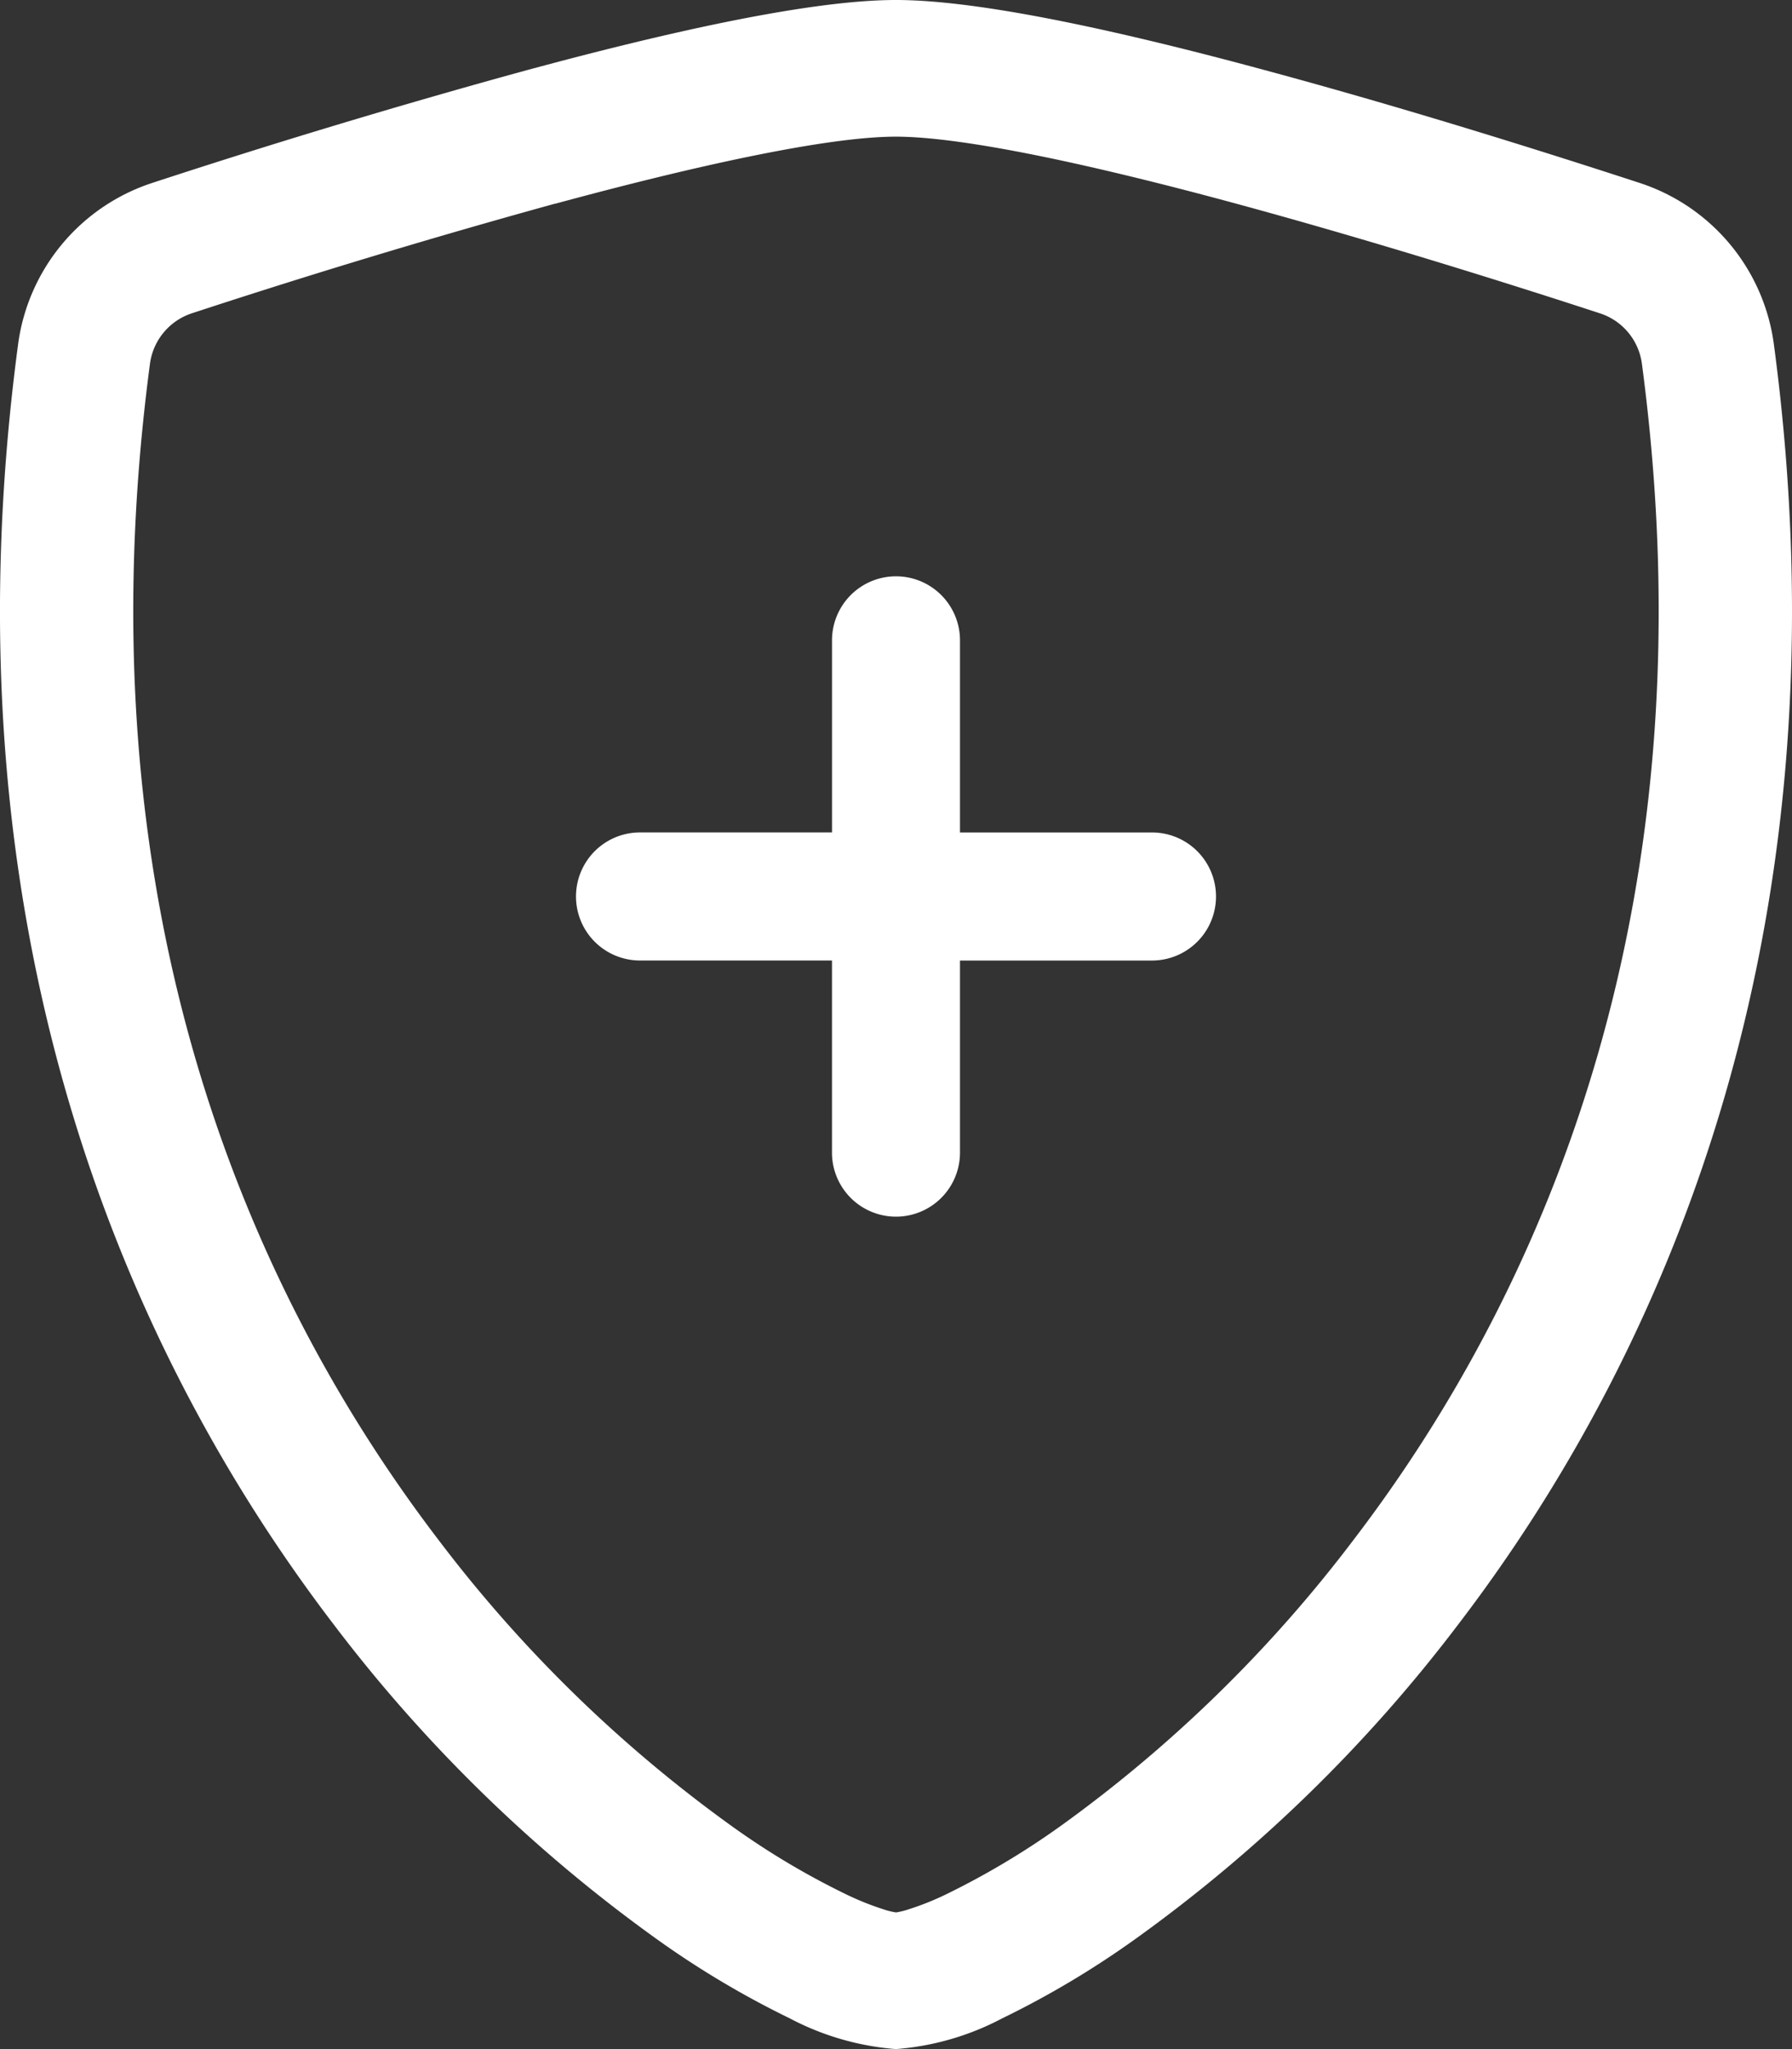
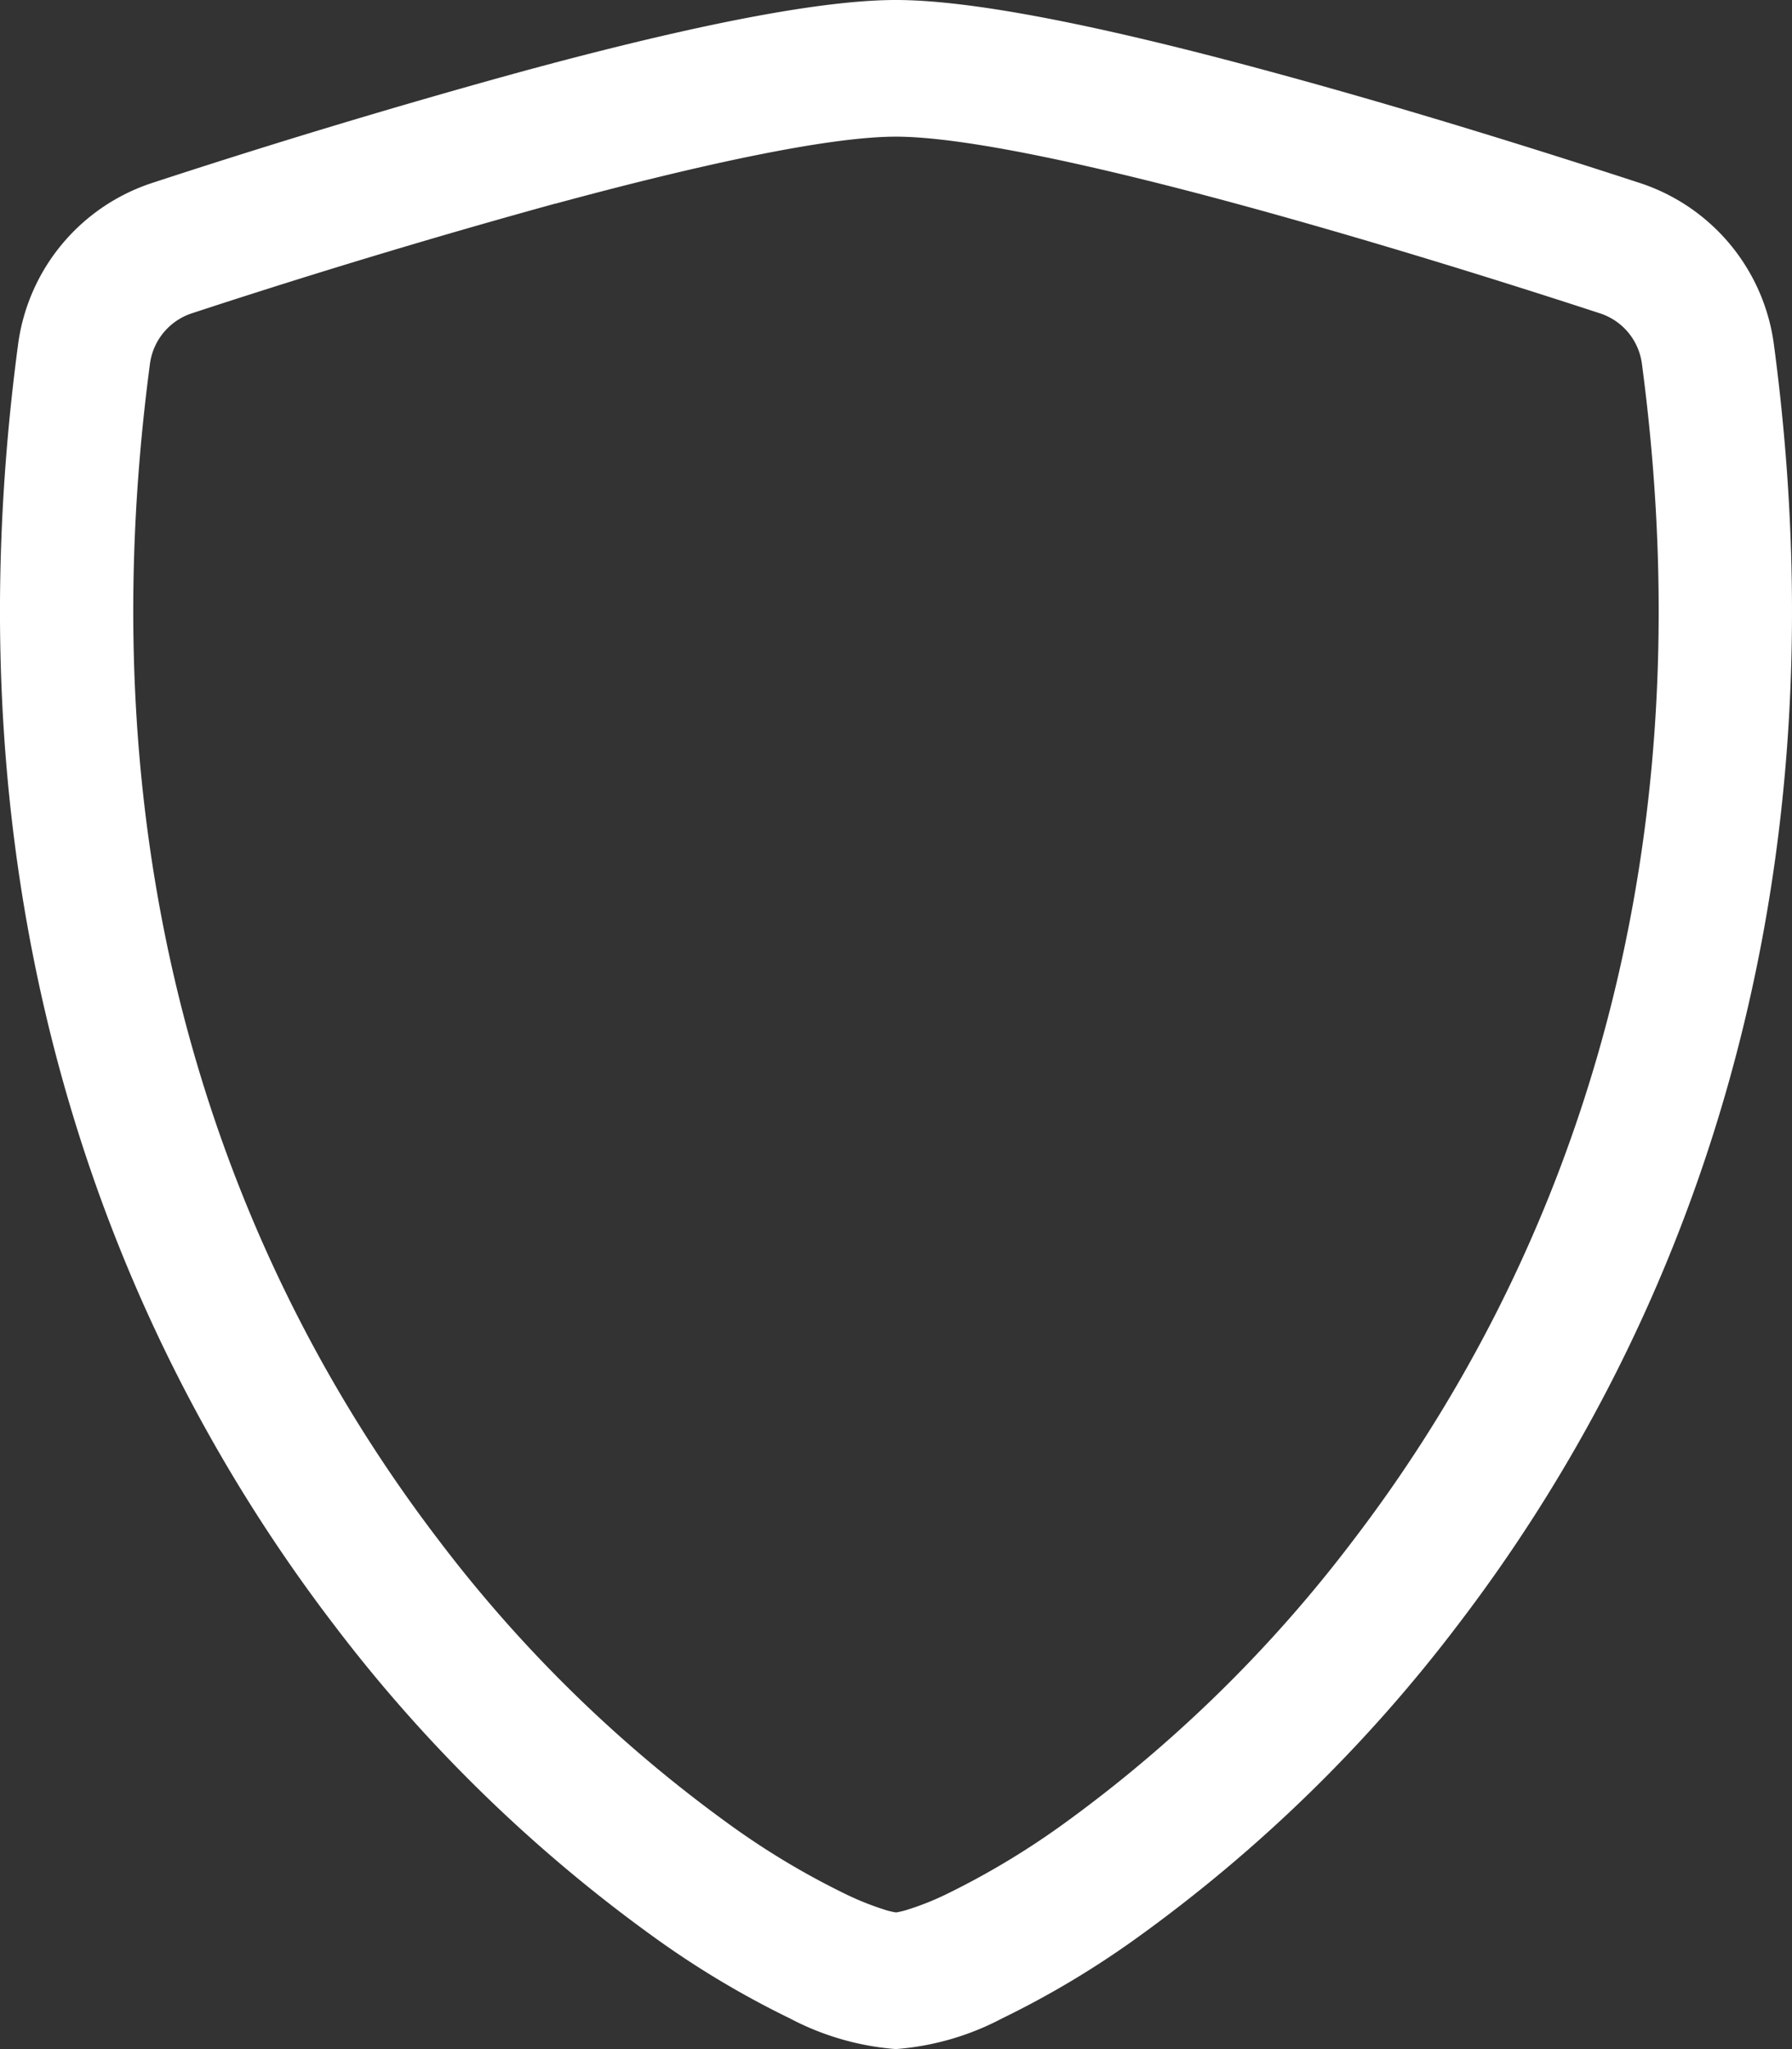
<svg xmlns="http://www.w3.org/2000/svg" id="shield-plus" width="61.009" height="69.724" viewBox="0 0 61.009 69.724">
  <rect x="0" y="0" width="61.009" height="69.724" fill="#333333" stroke="none" />
  <path id="Trazado_4" data-name="Trazado 4" d="M19.9,6.929q-6.226,1.716-12.363,3.73a2.1,2.1,0,0,0-1.429,1.7C3.7,30.474,9.275,43.691,15.93,52.4A46.737,46.737,0,0,0,25.9,62.128a26.481,26.481,0,0,0,3.891,2.323,9.689,9.689,0,0,0,1.277.514,2.4,2.4,0,0,0,.44.109,2.681,2.681,0,0,0,.436-.109,9.471,9.471,0,0,0,1.281-.514,27.111,27.111,0,0,0,3.891-2.323A46.741,46.741,0,0,0,47.079,52.4c6.654-8.7,12.232-21.924,9.818-40.039a2.092,2.092,0,0,0-1.429-1.7c-2.837-.928-7.626-2.44-12.363-3.726C38.268,5.622,33.818,4.65,31.5,4.65s-6.763.972-11.6,2.283ZM18.745,2.44C23.473,1.155,28.5,0,31.5,0s8.031,1.155,12.759,2.44C49.1,3.748,53.977,5.295,56.845,6.232a6.711,6.711,0,0,1,4.549,5.5c2.6,19.51-3.43,33.969-10.742,43.534a51.312,51.312,0,0,1-10.968,10.69,31.2,31.2,0,0,1-4.567,2.724A9.243,9.243,0,0,1,31.5,69.724a9.263,9.263,0,0,1-3.613-1.046,31.192,31.192,0,0,1-4.567-2.724,51.321,51.321,0,0,1-10.968-10.69C5.044,45.7-.983,31.241,1.614,11.731a6.711,6.711,0,0,1,4.549-5.5Q12.408,4.184,18.745,2.44Z" transform="translate(-1)" fill="#fff" />
-   <path id="Trazado_5" data-name="Trazado 5" d="M16.394,4.5a2.179,2.179,0,0,1,2.179,2.179v6.537H25.11a2.179,2.179,0,0,1,0,4.358H18.573V24.11a2.179,2.179,0,0,1-4.358,0V17.573H7.679a2.179,2.179,0,0,1,0-4.358h6.537V6.679A2.179,2.179,0,0,1,16.394,4.5Z" transform="translate(14.11 15.11)" fill="#fff" />
</svg>